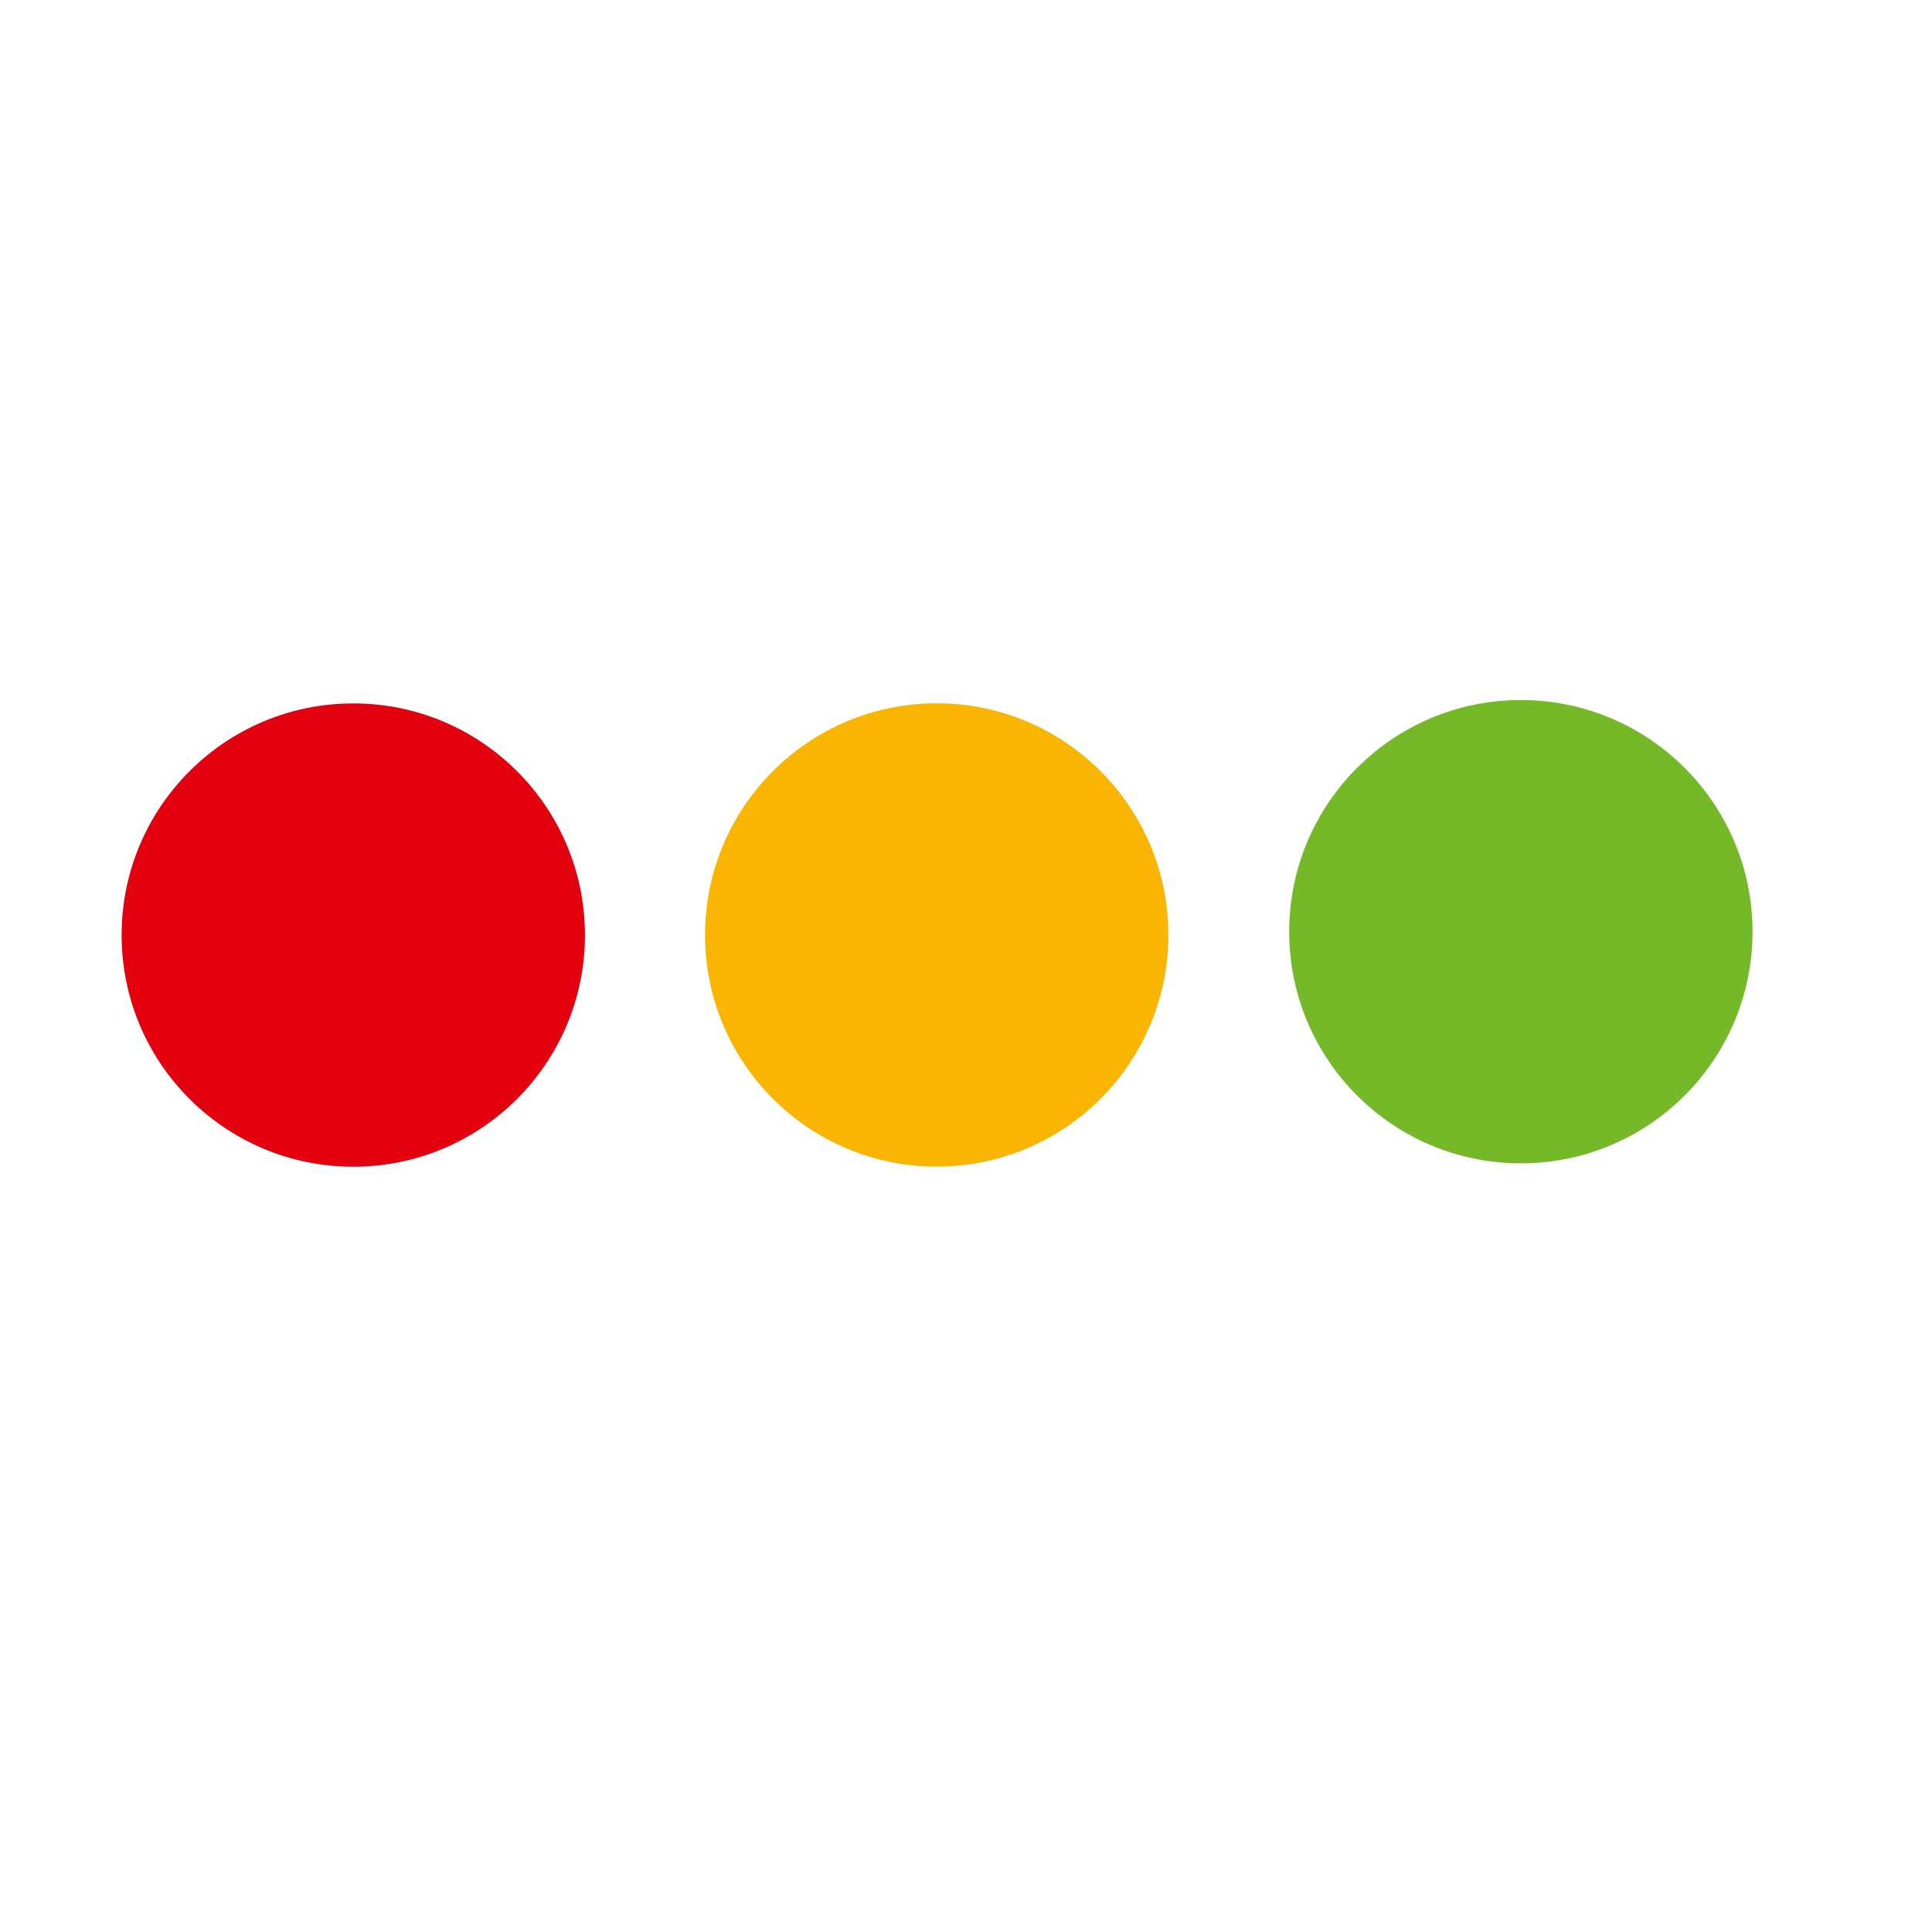
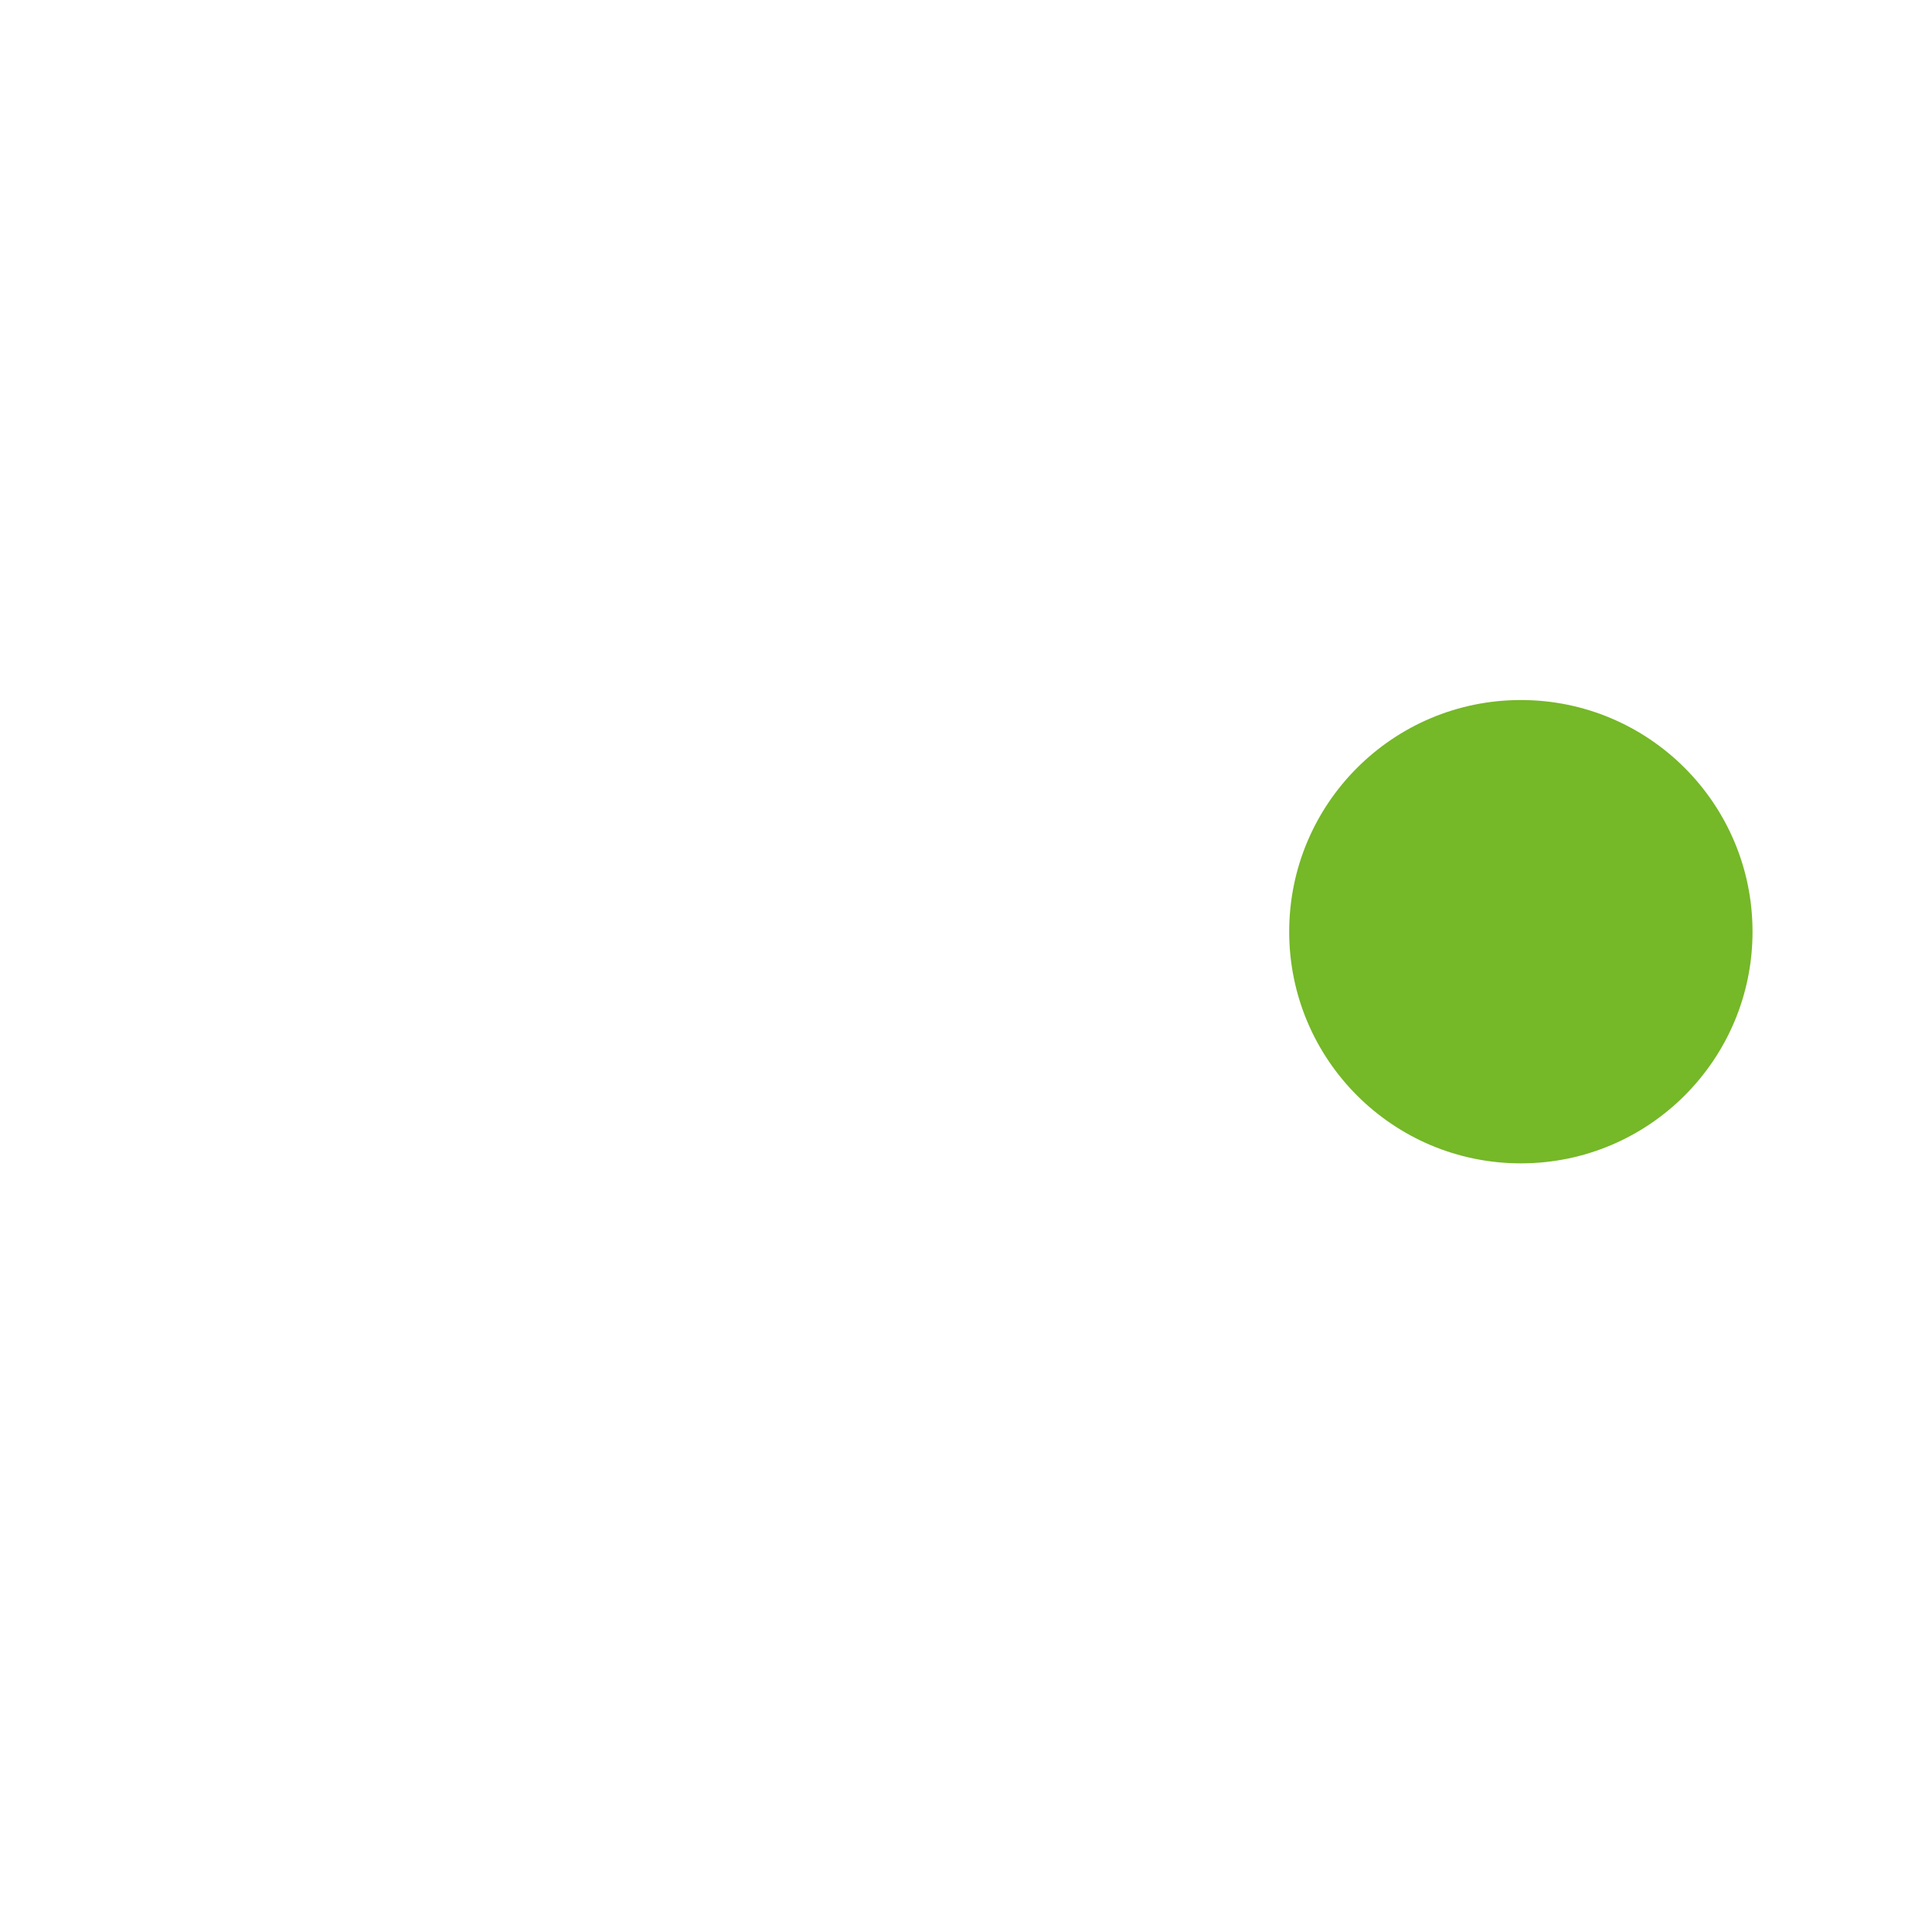
<svg xmlns="http://www.w3.org/2000/svg" width="100%" height="100%" viewBox="0 0 22 22" version="1.1" xml:space="preserve" style="fill-rule:evenodd;clip-rule:evenodd;stroke-linejoin:round;stroke-miterlimit:2;">
  <g transform="matrix(1.333,0,0,1.333,0,0)">
    <g transform="matrix(1,0,0,1,1.021,-0.074)">
-       <circle cx="1.997" cy="8.062" r="1.979" style="fill:rgb(227,0,15);" />
-     </g>
+       </g>
    <g transform="matrix(1,0,0,1,6.005,-0.075)">
-       <circle cx="1.997" cy="8.062" r="1.979" style="fill:rgb(250,181,0);" />
-     </g>
+       </g>
    <g transform="matrix(1,0,0,1,10.995,-0.103)">
      <circle cx="1.997" cy="8.062" r="1.979" style="fill:rgb(117,184,40);" />
    </g>
  </g>
</svg>